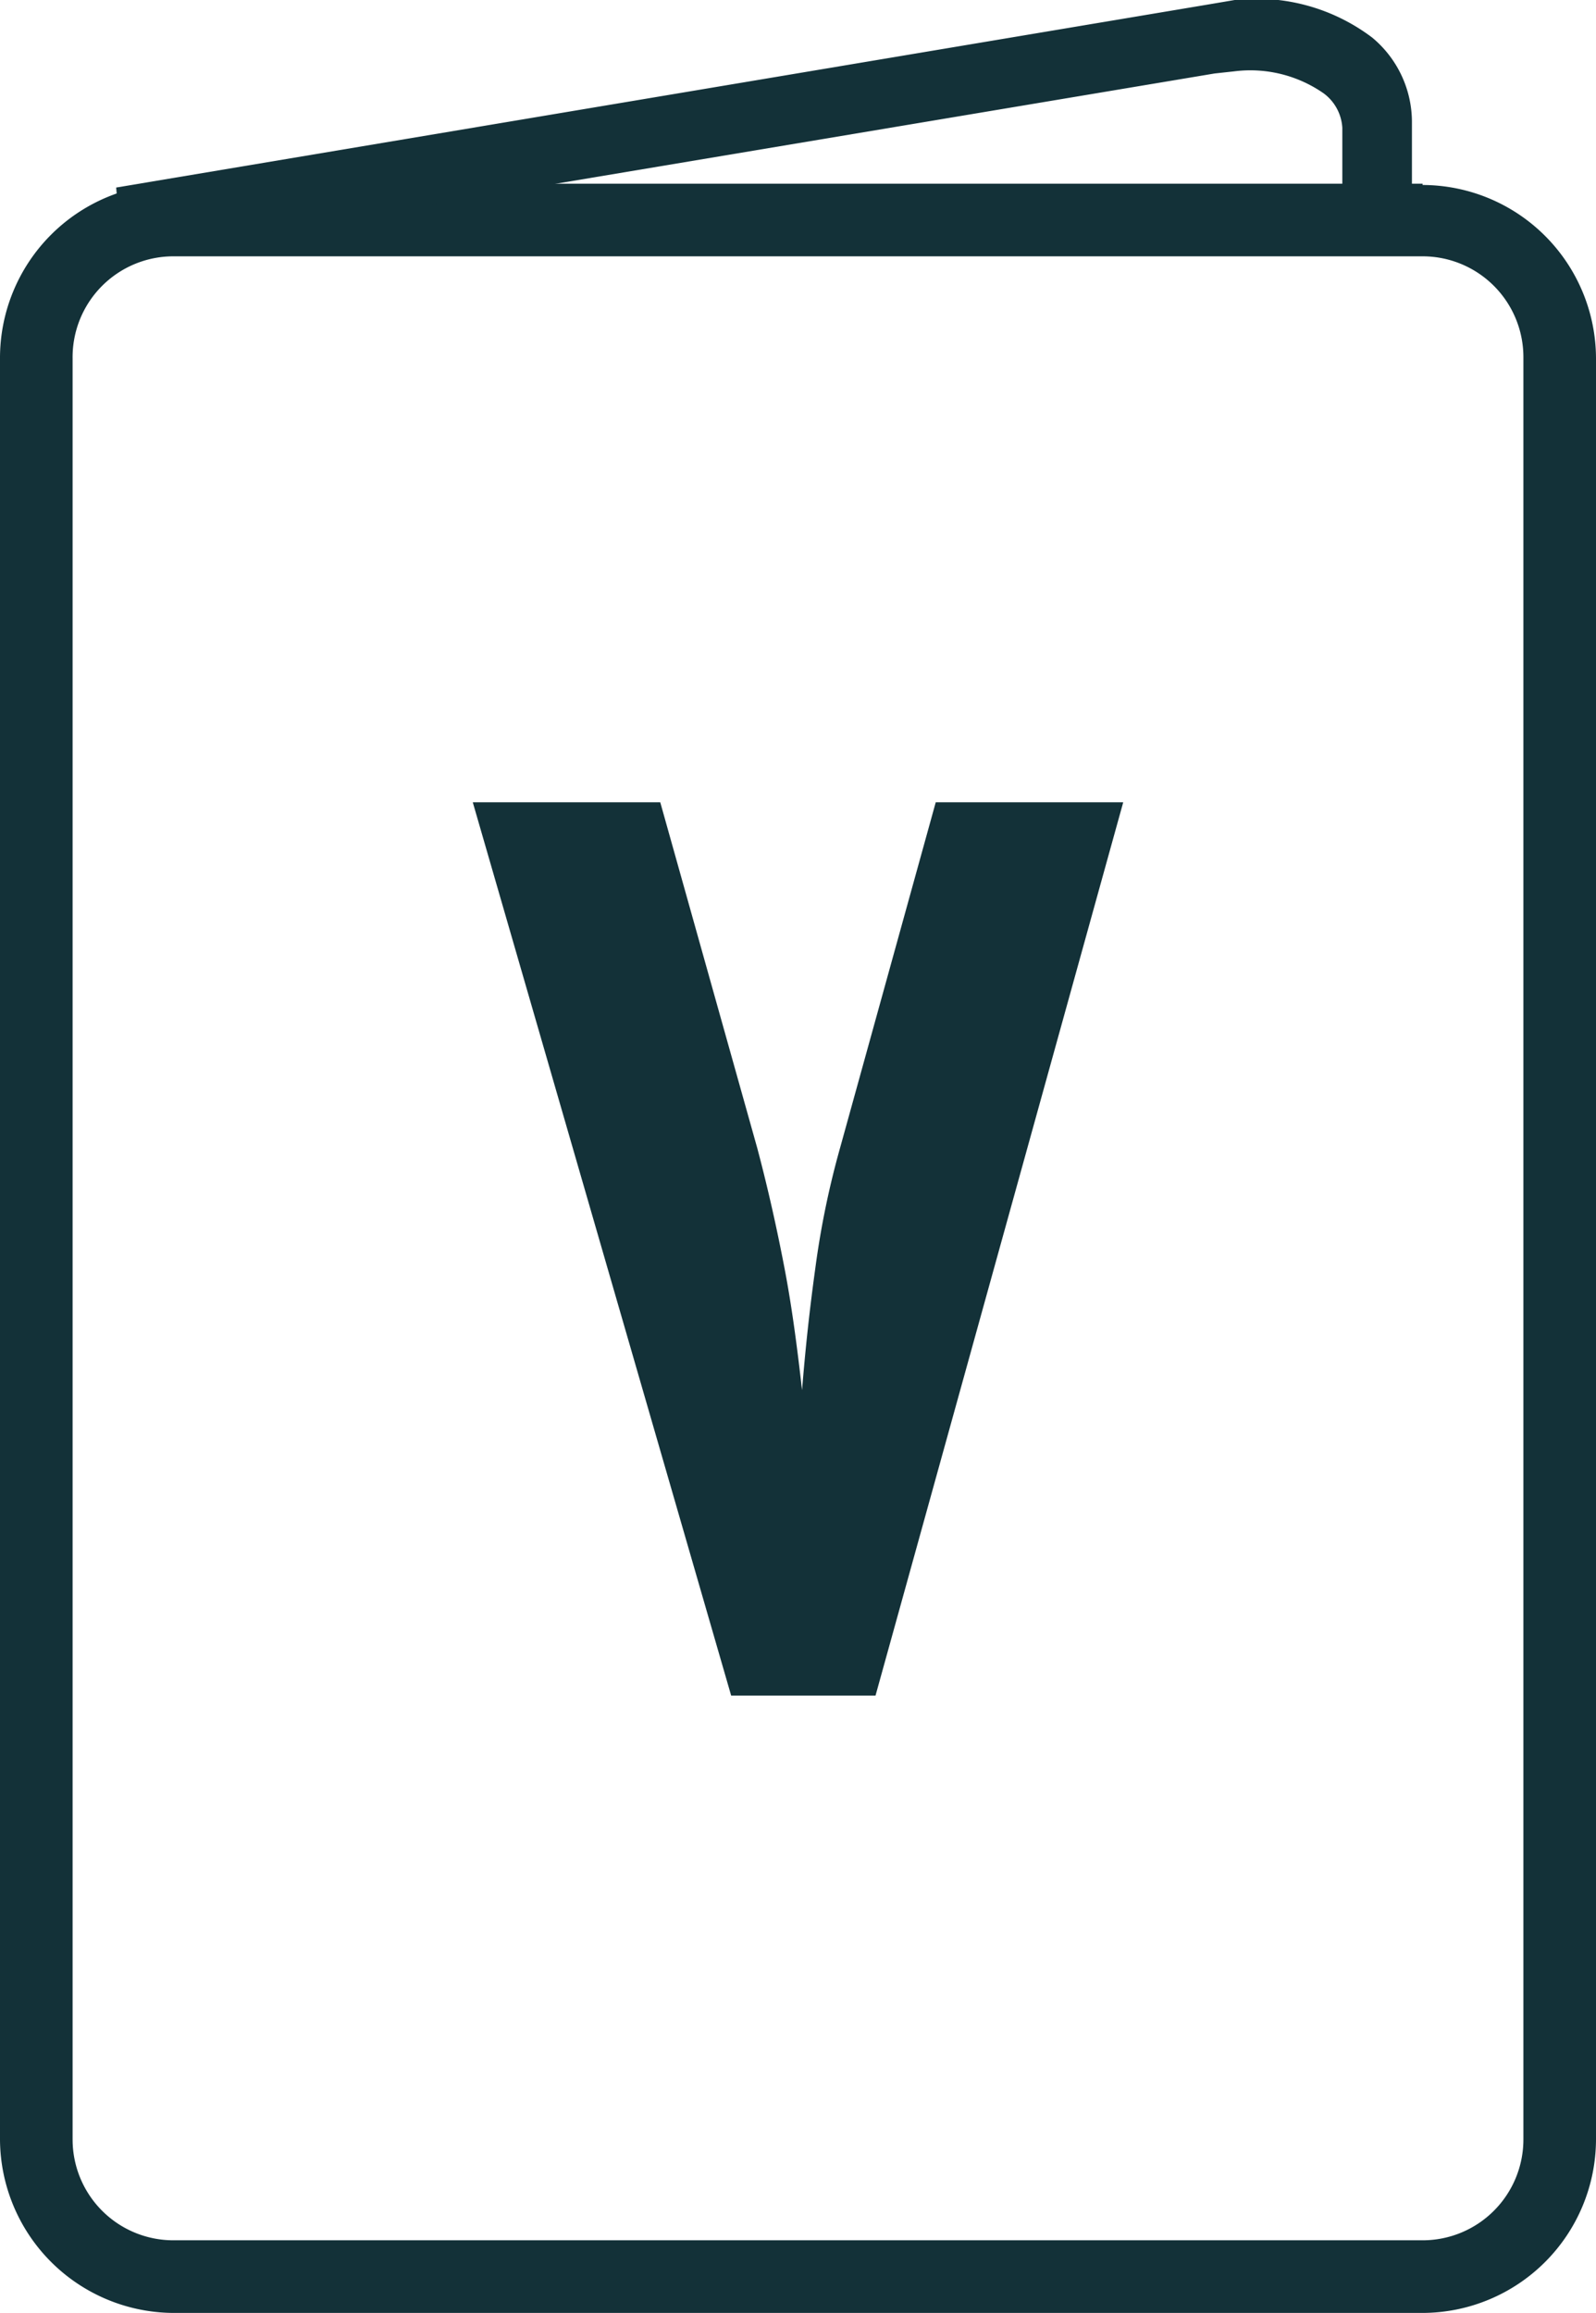
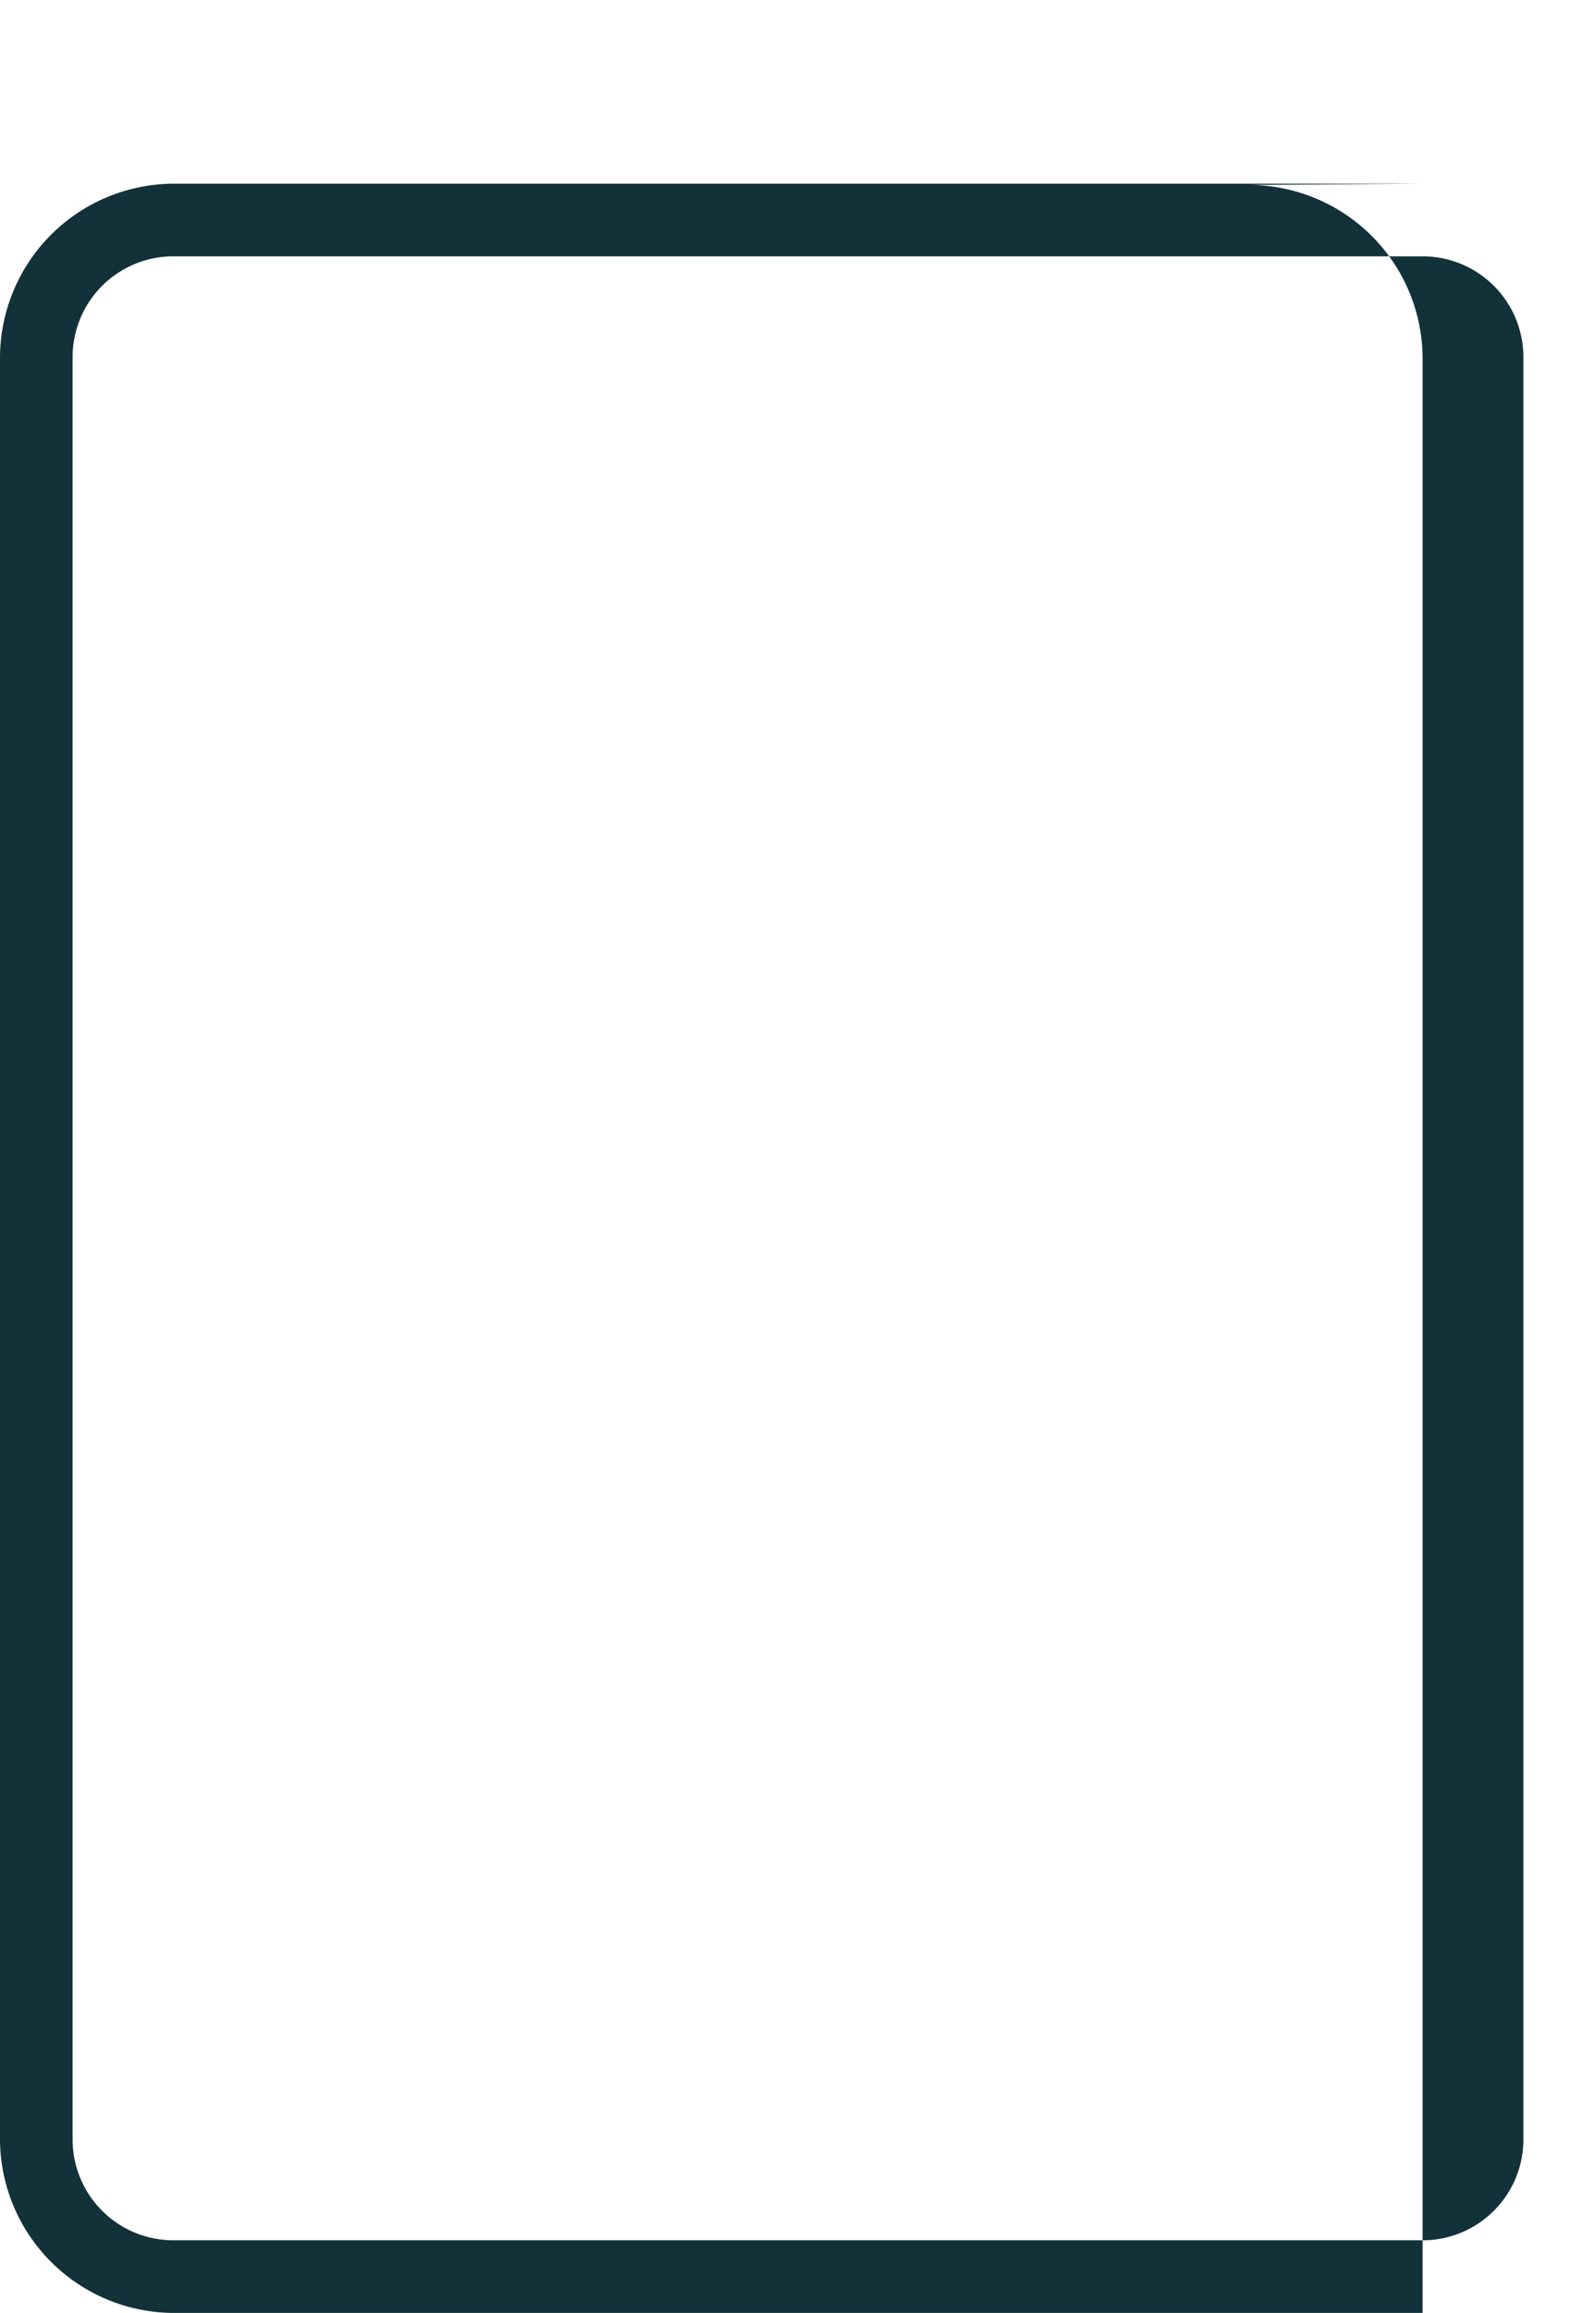
<svg xmlns="http://www.w3.org/2000/svg" id="Warstwa_1" data-name="Warstwa 1" viewBox="0 0 37.37 54.14">
  <defs>
    <style>.cls-1{fill:#133138;}</style>
  </defs>
-   <path class="cls-1" d="M33.31,6a2.36,2.36,0,0,1,2.36,2.36V50.08a2.36,2.36,0,0,1-2.36,2.36H4.06A2.36,2.36,0,0,1,1.7,50.08V8.39A2.36,2.36,0,0,1,4.06,6H33.31m0-1.7H4.06A4.08,4.08,0,0,0,0,8.39V50.08a4.08,4.08,0,0,0,4.06,4.06H33.31a4.07,4.07,0,0,0,4.06-4.06V8.39a4.07,4.07,0,0,0-4.06-4.06Z" />
-   <path class="cls-1" d="M28.91,0a4.49,4.49,0,0,1,3.22.88,2.57,2.57,0,0,1,.93,2l0,2.71-1.63.11,0-2.71A1.08,1.08,0,0,0,31,2.19a3,3,0,0,0-2.1-.52l-.46.05L2.86,6,2.72,4.39,28.32.1Z" />
-   <path class="cls-1" d="M20.5,39.69H17.12L11.07,18.78h4.39l2.27,8.09c.25.94.46,1.88.64,2.82s.3,1.89.41,2.85c.08-1,.18-1.91.31-2.85a20.17,20.17,0,0,1,.58-2.82l2.24-8.09H26.3Z" />
+   <path class="cls-1" d="M33.31,6a2.36,2.36,0,0,1,2.36,2.36V50.08a2.36,2.36,0,0,1-2.36,2.36H4.06A2.36,2.36,0,0,1,1.7,50.08V8.39A2.36,2.36,0,0,1,4.06,6H33.31m0-1.7H4.06A4.08,4.08,0,0,0,0,8.39V50.08a4.08,4.08,0,0,0,4.06,4.06H33.31V8.39a4.07,4.07,0,0,0-4.06-4.06Z" />
</svg>